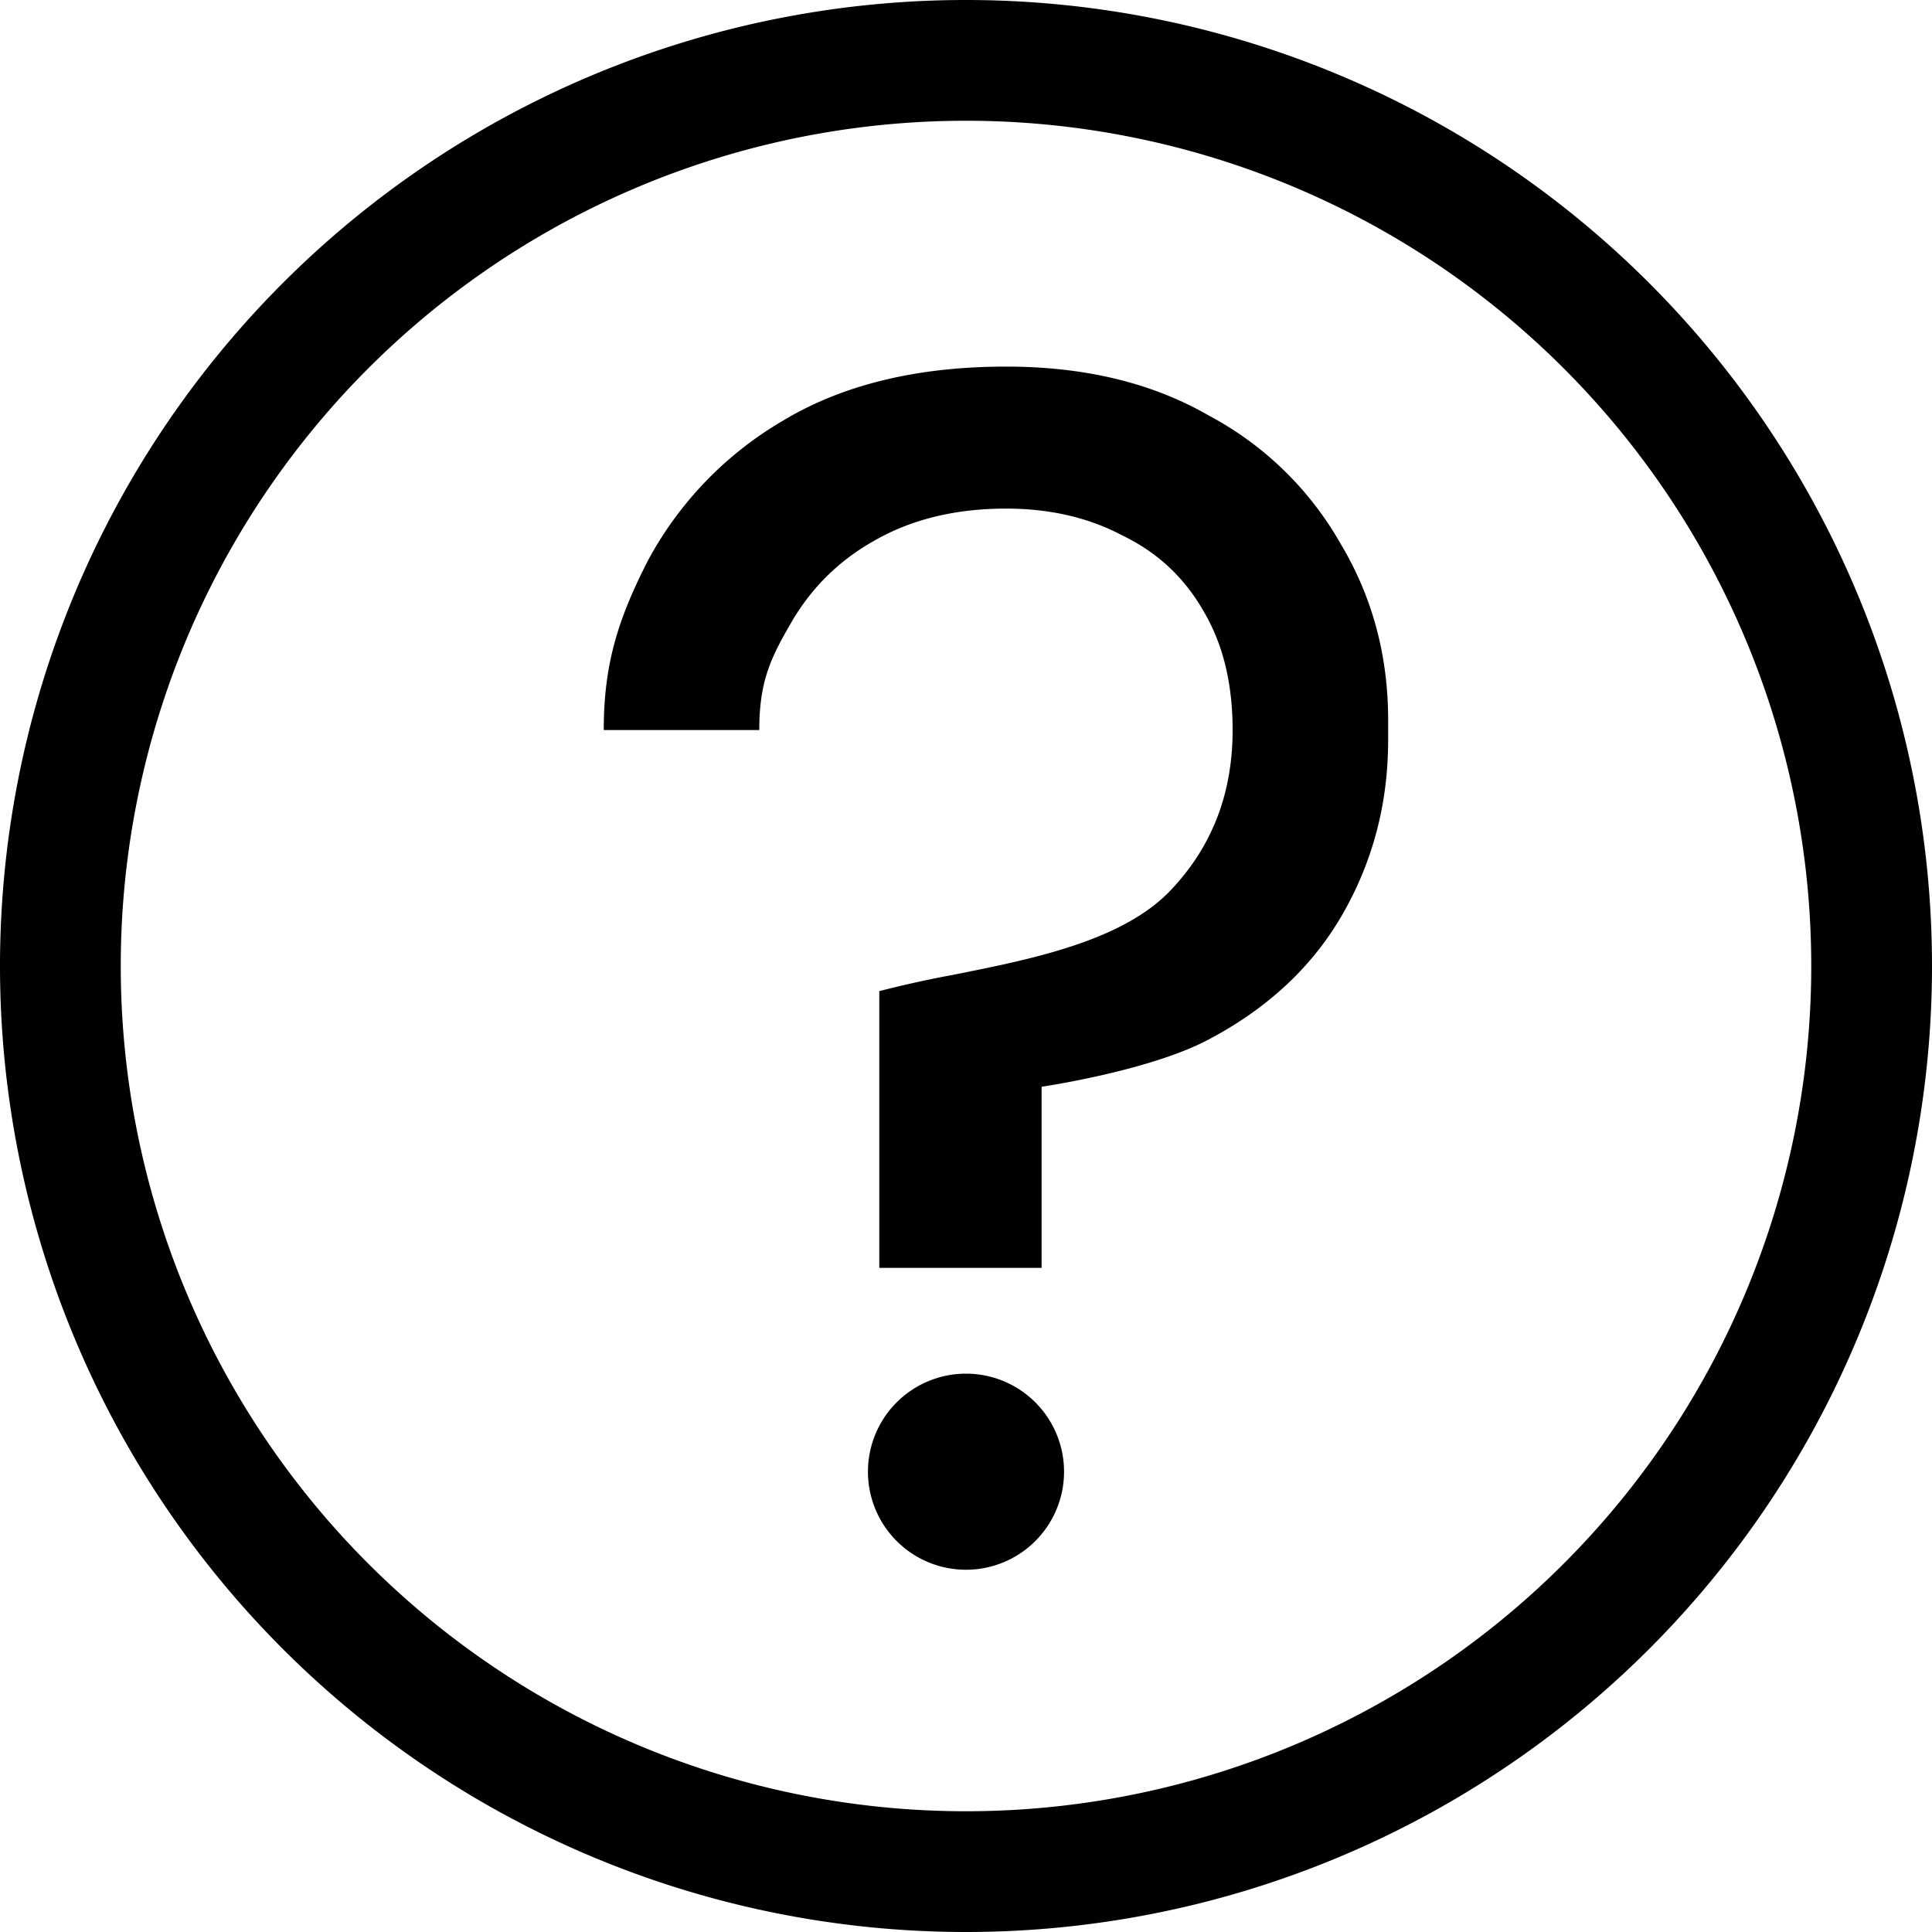
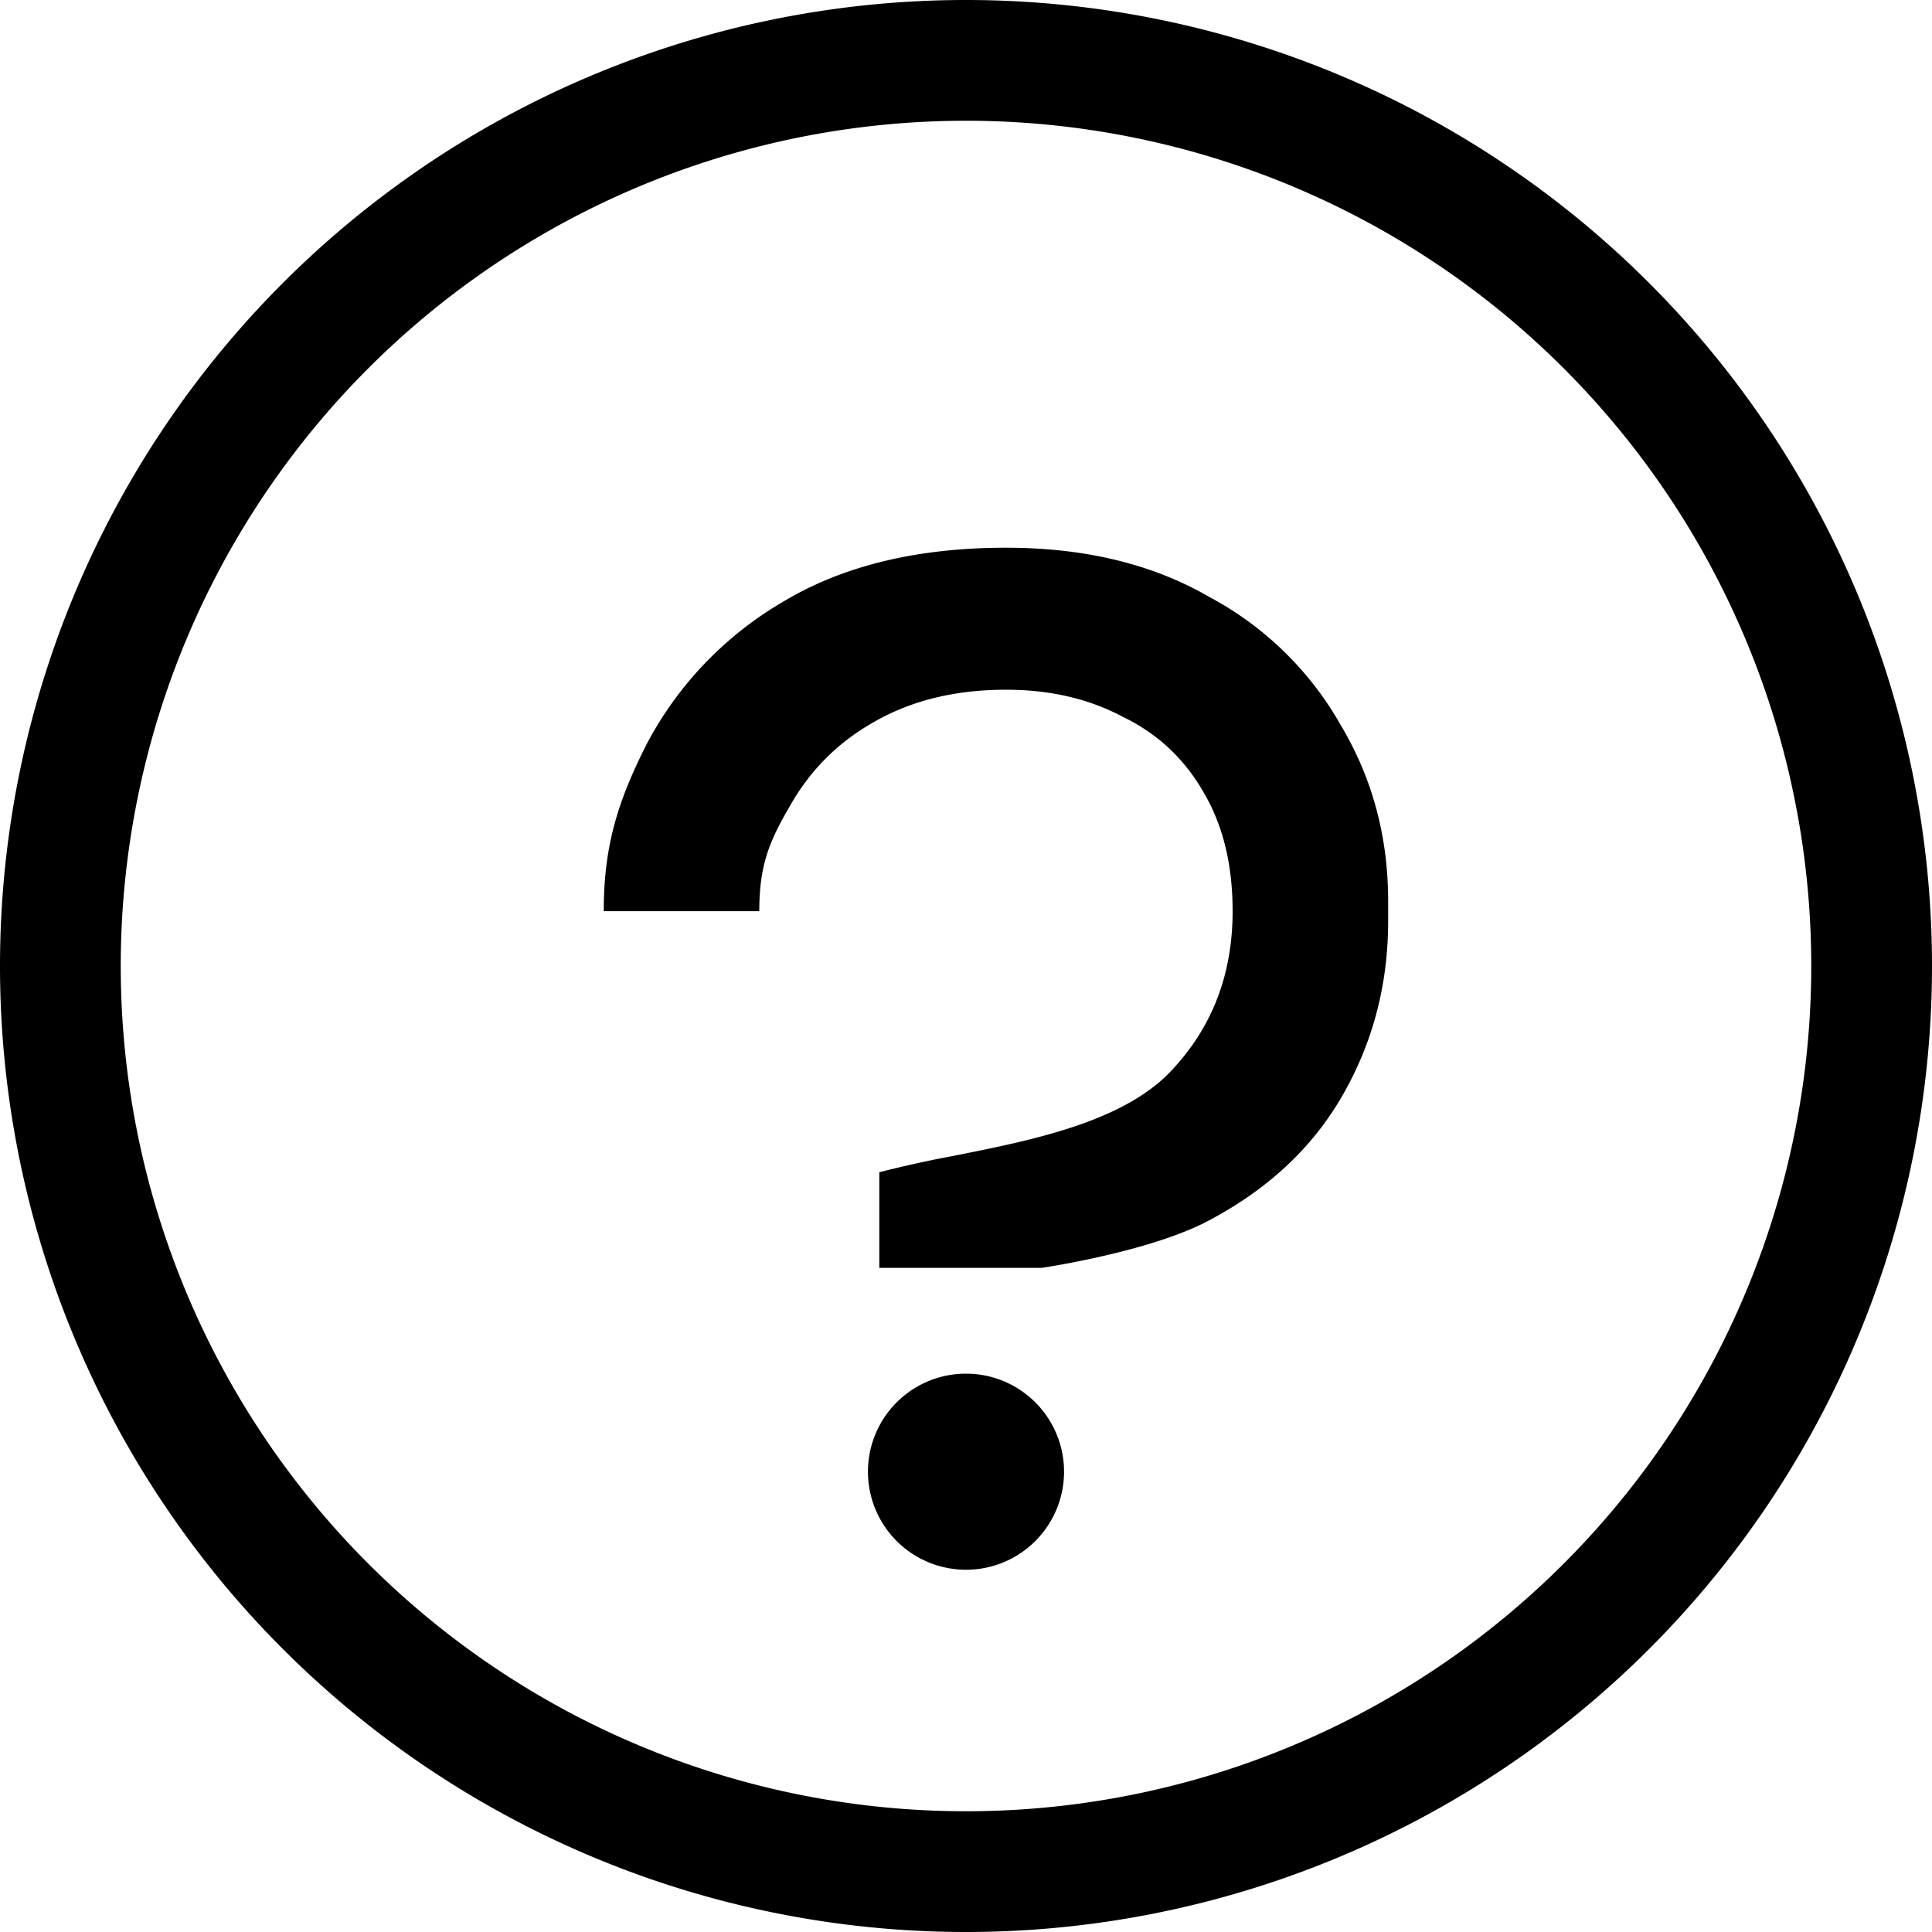
<svg xmlns="http://www.w3.org/2000/svg" width="16" height="16" viewBox="0 0 16 16">
-   <path d="M16 8A8 8 0 1 1 0 8a8 8 0 0 1 16 0Zm-1 0A7 7 0 1 0 1 8a7 7 0 0 0 14 0Zm-7.718.208V10.5h1.344V9s.863-.126 1.358-.378c.504-.261.882-.611 1.134-1.05.252-.439.378-.92.378-1.442v-.168c0-.532-.13-1.017-.392-1.456a2.726 2.726 0 0 0-1.092-1.064c-.467-.27-1.027-.406-1.68-.406-.737 0-1.353.15-1.848.448a2.97 2.97 0 0 0-1.12 1.162c-.243.476-.364.85-.364 1.4h1.288c0-.383.084-.579.252-.868.168-.299.401-.532.7-.7.308-.177.672-.266 1.092-.266.364 0 .686.075.966.224.29.14.513.35.672.63.159.27.238.597.238.98 0 .513-.163.947-.49 1.302-.394.44-1.161.593-1.824.725a9.263 9.263 0 0 0-.612.135Zm1.53 3.98a.812.812 0 1 1-1.624 0 .812.812 0 0 1 1.624 0Z" />
+   <path d="M16 8A8 8 0 1 1 0 8a8 8 0 0 1 16 0Zm-1 0A7 7 0 1 0 1 8a7 7 0 0 0 14 0Zm-7.718.208V10.5h1.344s.863-.126 1.358-.378c.504-.261.882-.611 1.134-1.05.252-.439.378-.92.378-1.442v-.168c0-.532-.13-1.017-.392-1.456a2.726 2.726 0 0 0-1.092-1.064c-.467-.27-1.027-.406-1.68-.406-.737 0-1.353.15-1.848.448a2.97 2.97 0 0 0-1.12 1.162c-.243.476-.364.85-.364 1.4h1.288c0-.383.084-.579.252-.868.168-.299.401-.532.7-.7.308-.177.672-.266 1.092-.266.364 0 .686.075.966.224.29.14.513.35.672.63.159.27.238.597.238.98 0 .513-.163.947-.49 1.302-.394.44-1.161.593-1.824.725a9.263 9.263 0 0 0-.612.135Zm1.53 3.98a.812.812 0 1 1-1.624 0 .812.812 0 0 1 1.624 0Z" />
</svg>